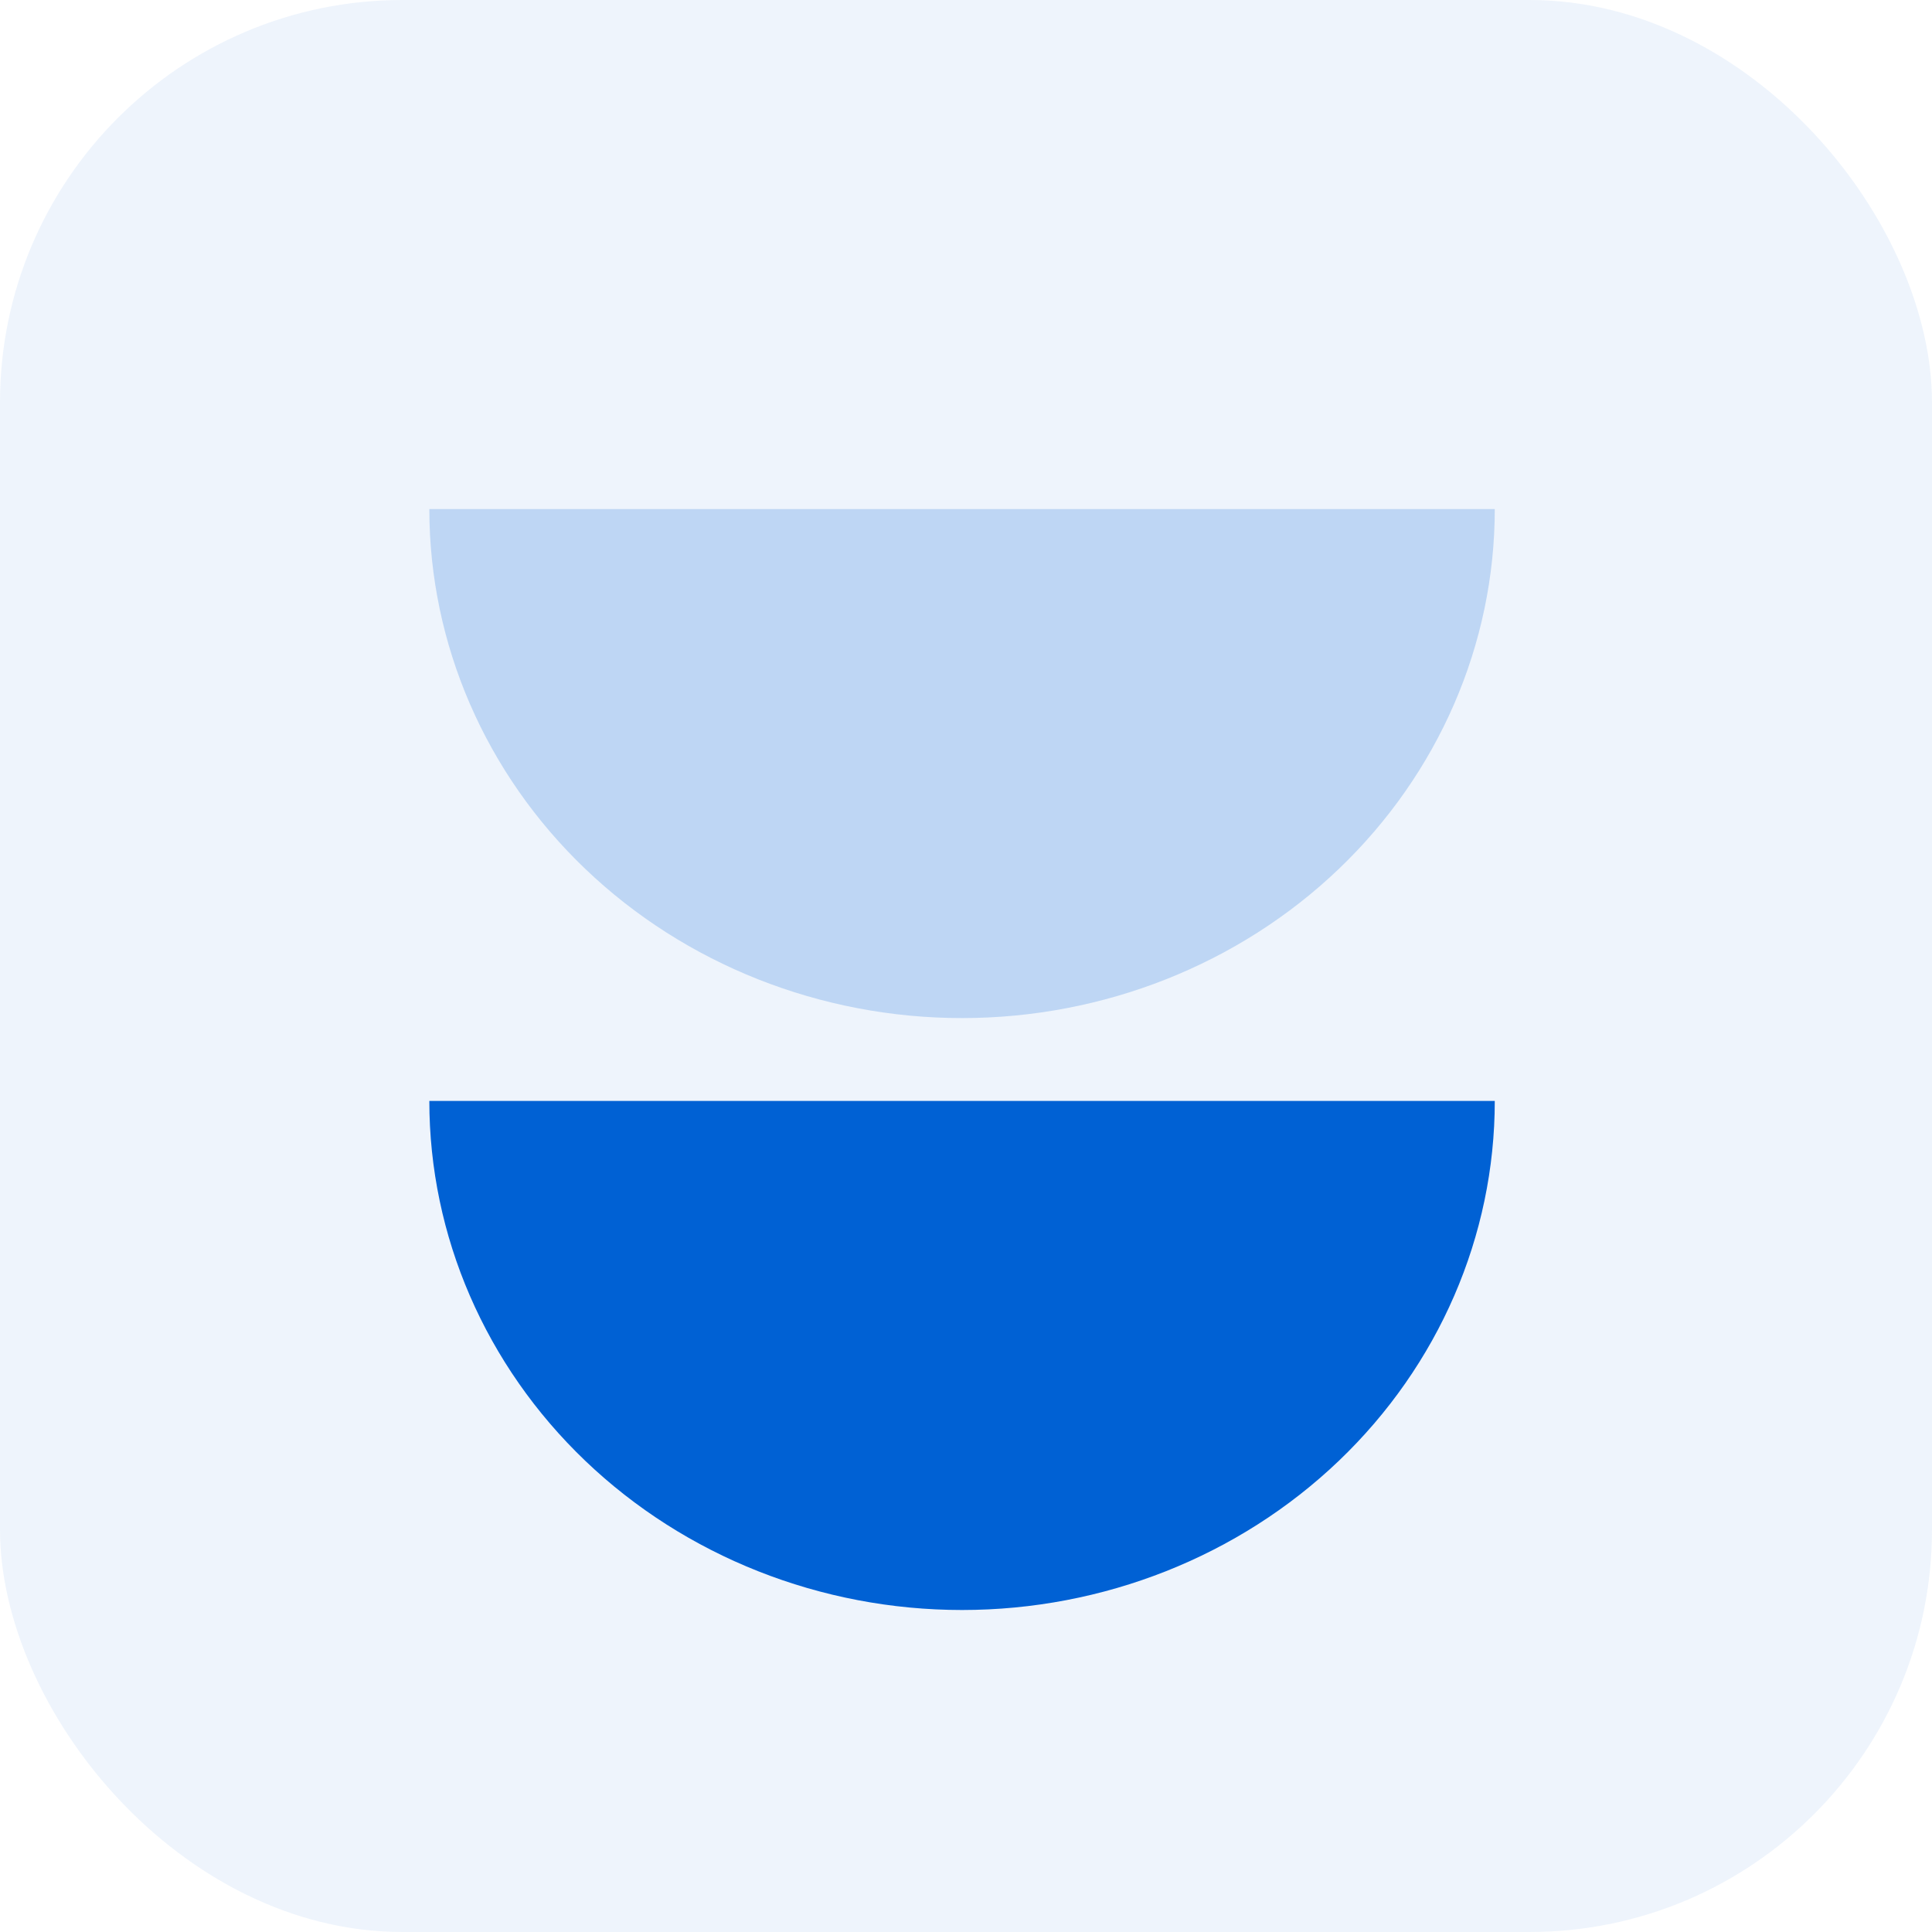
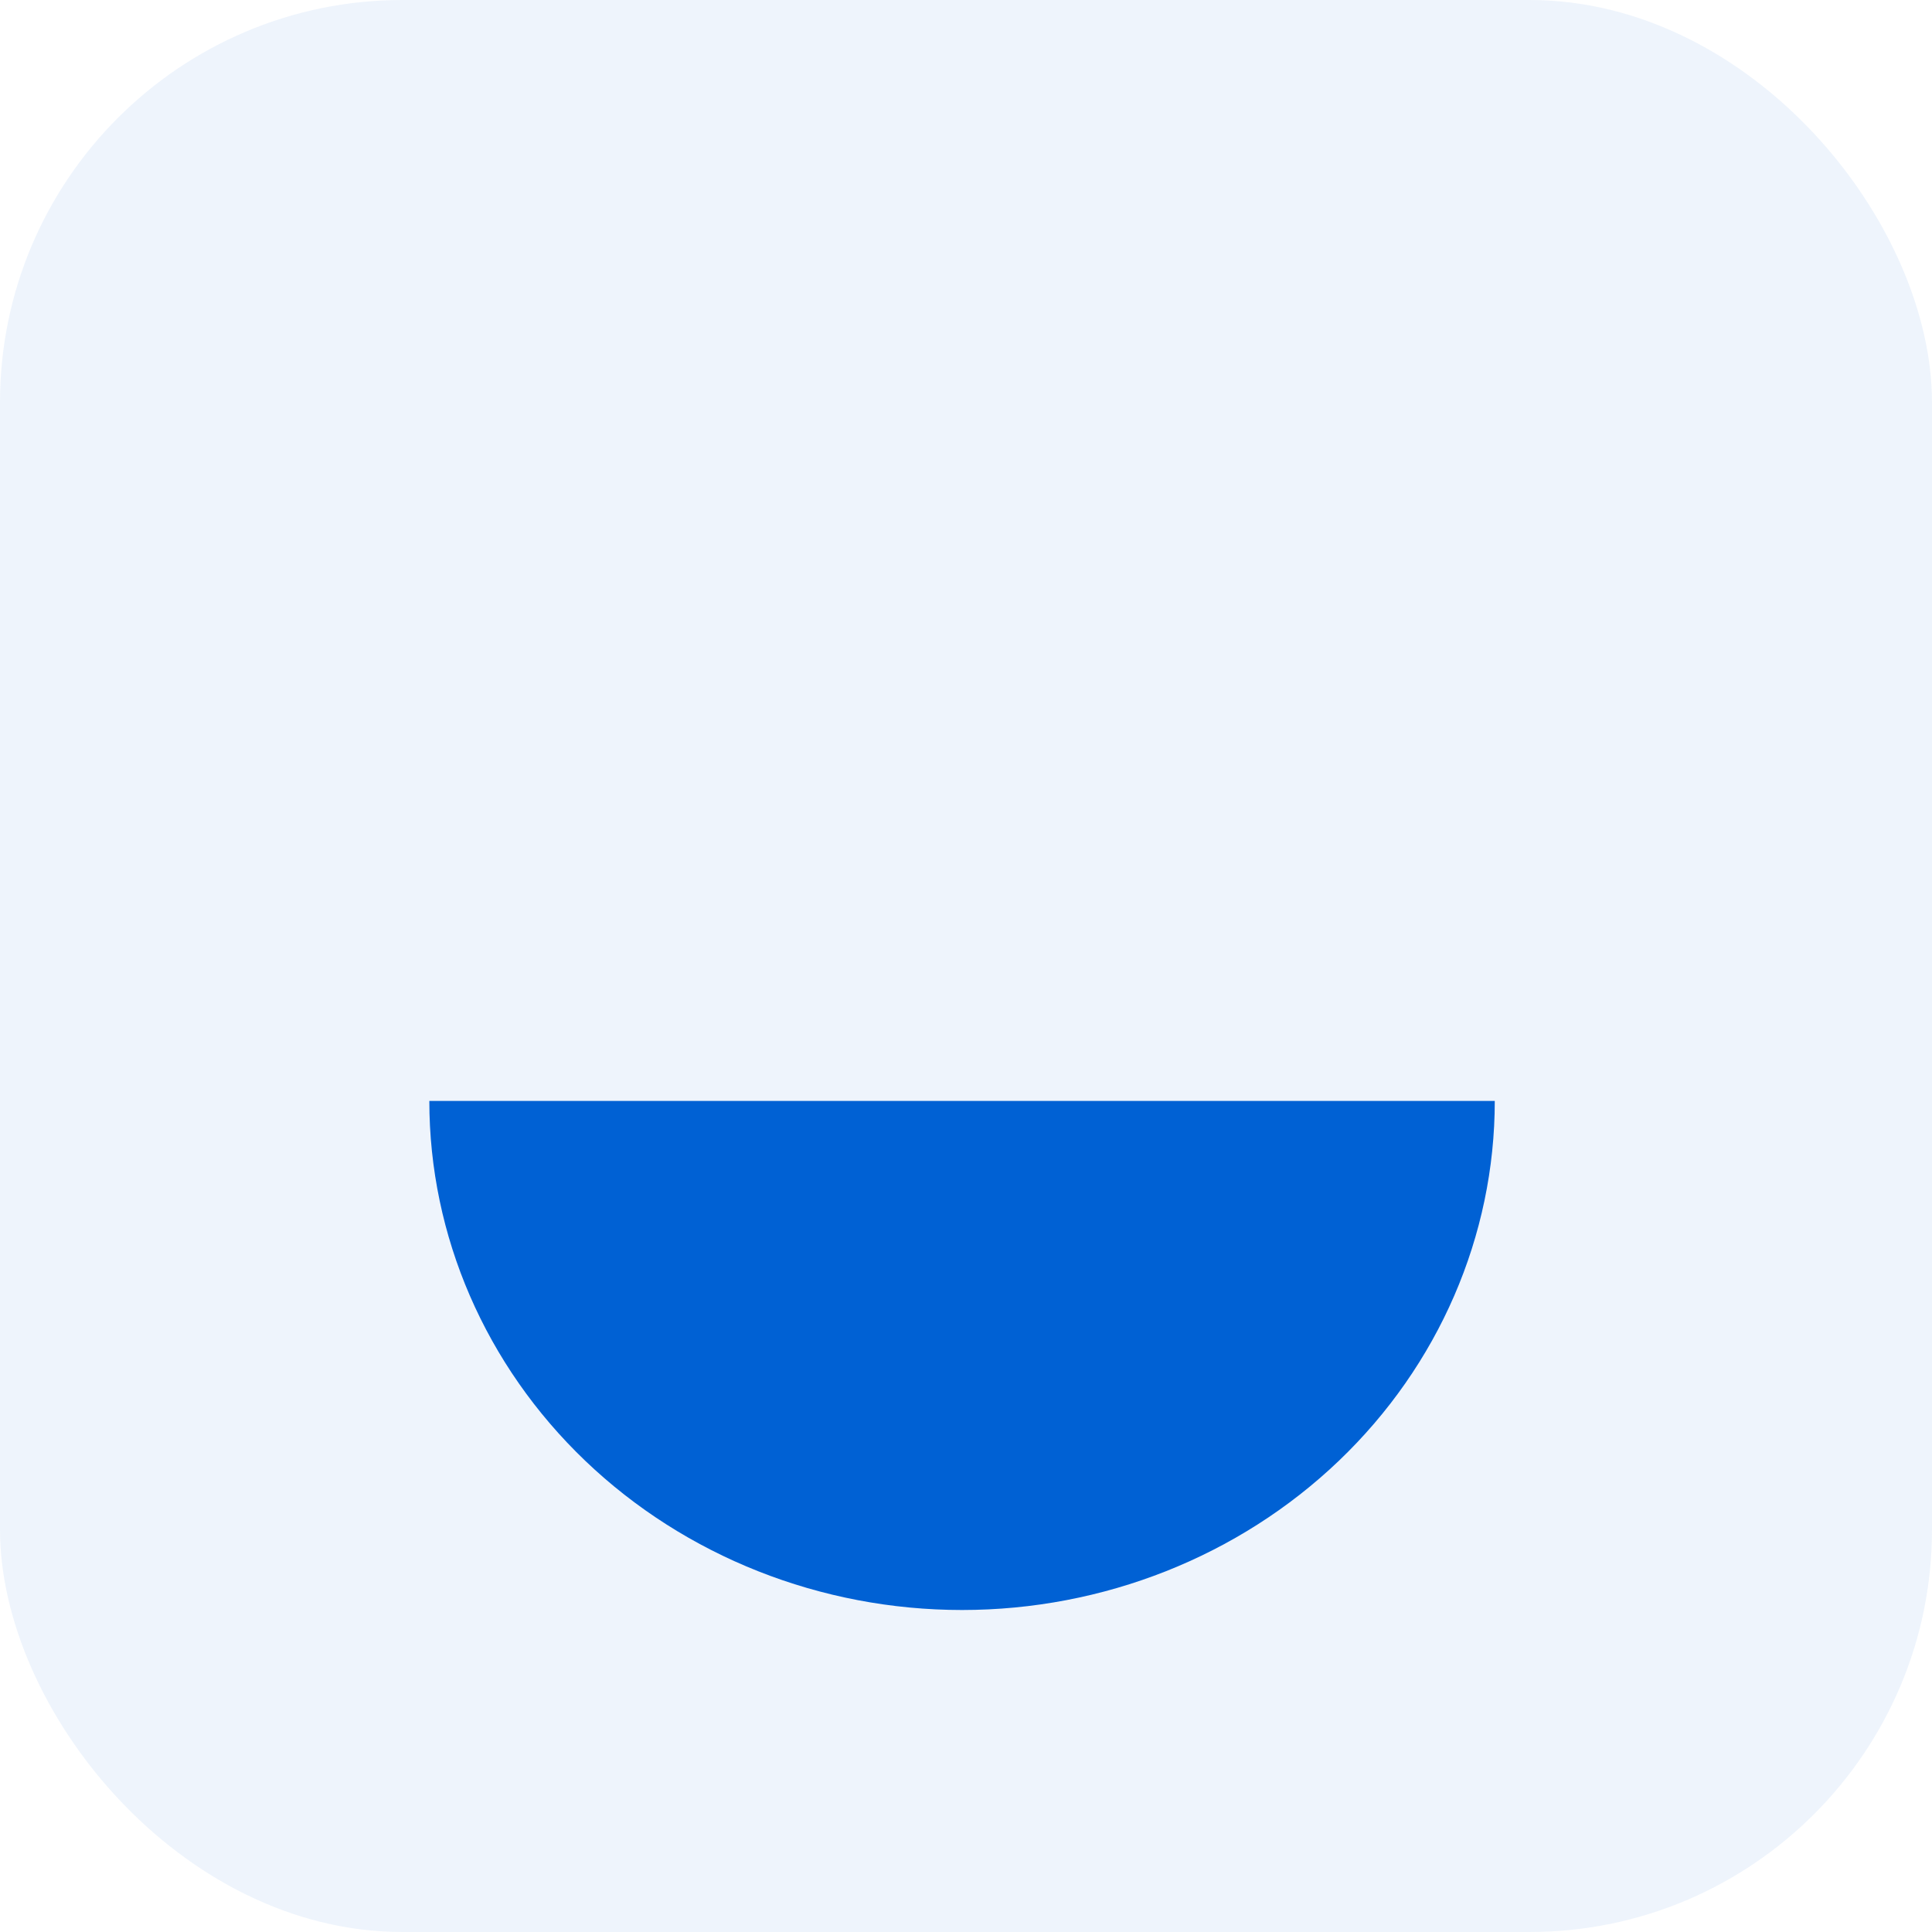
<svg xmlns="http://www.w3.org/2000/svg" width="72" height="72" viewBox="0 0 72 72" fill="none">
  <rect width="72" height="72" rx="15" fill="#0061D4" fill-opacity="0.07" />
-   <path d="M55.706 18.971C55.706 24.002 53.614 28.827 49.891 32.385C46.168 35.943 41.118 37.941 35.853 37.941C30.588 37.941 25.538 35.943 21.815 32.385C18.092 28.827 16 24.002 16 18.971L35.853 18.971H55.706Z" fill="#0061D4" fill-opacity="0.2" />
  <path d="M55.706 41.029C55.706 46.061 53.614 50.886 49.891 54.444C46.168 58.001 41.118 60 35.853 60C30.588 60 25.538 58.001 21.815 54.444C18.092 50.886 16 46.061 16 41.029L35.853 41.029H55.706Z" fill="#0061D4" />
</svg>